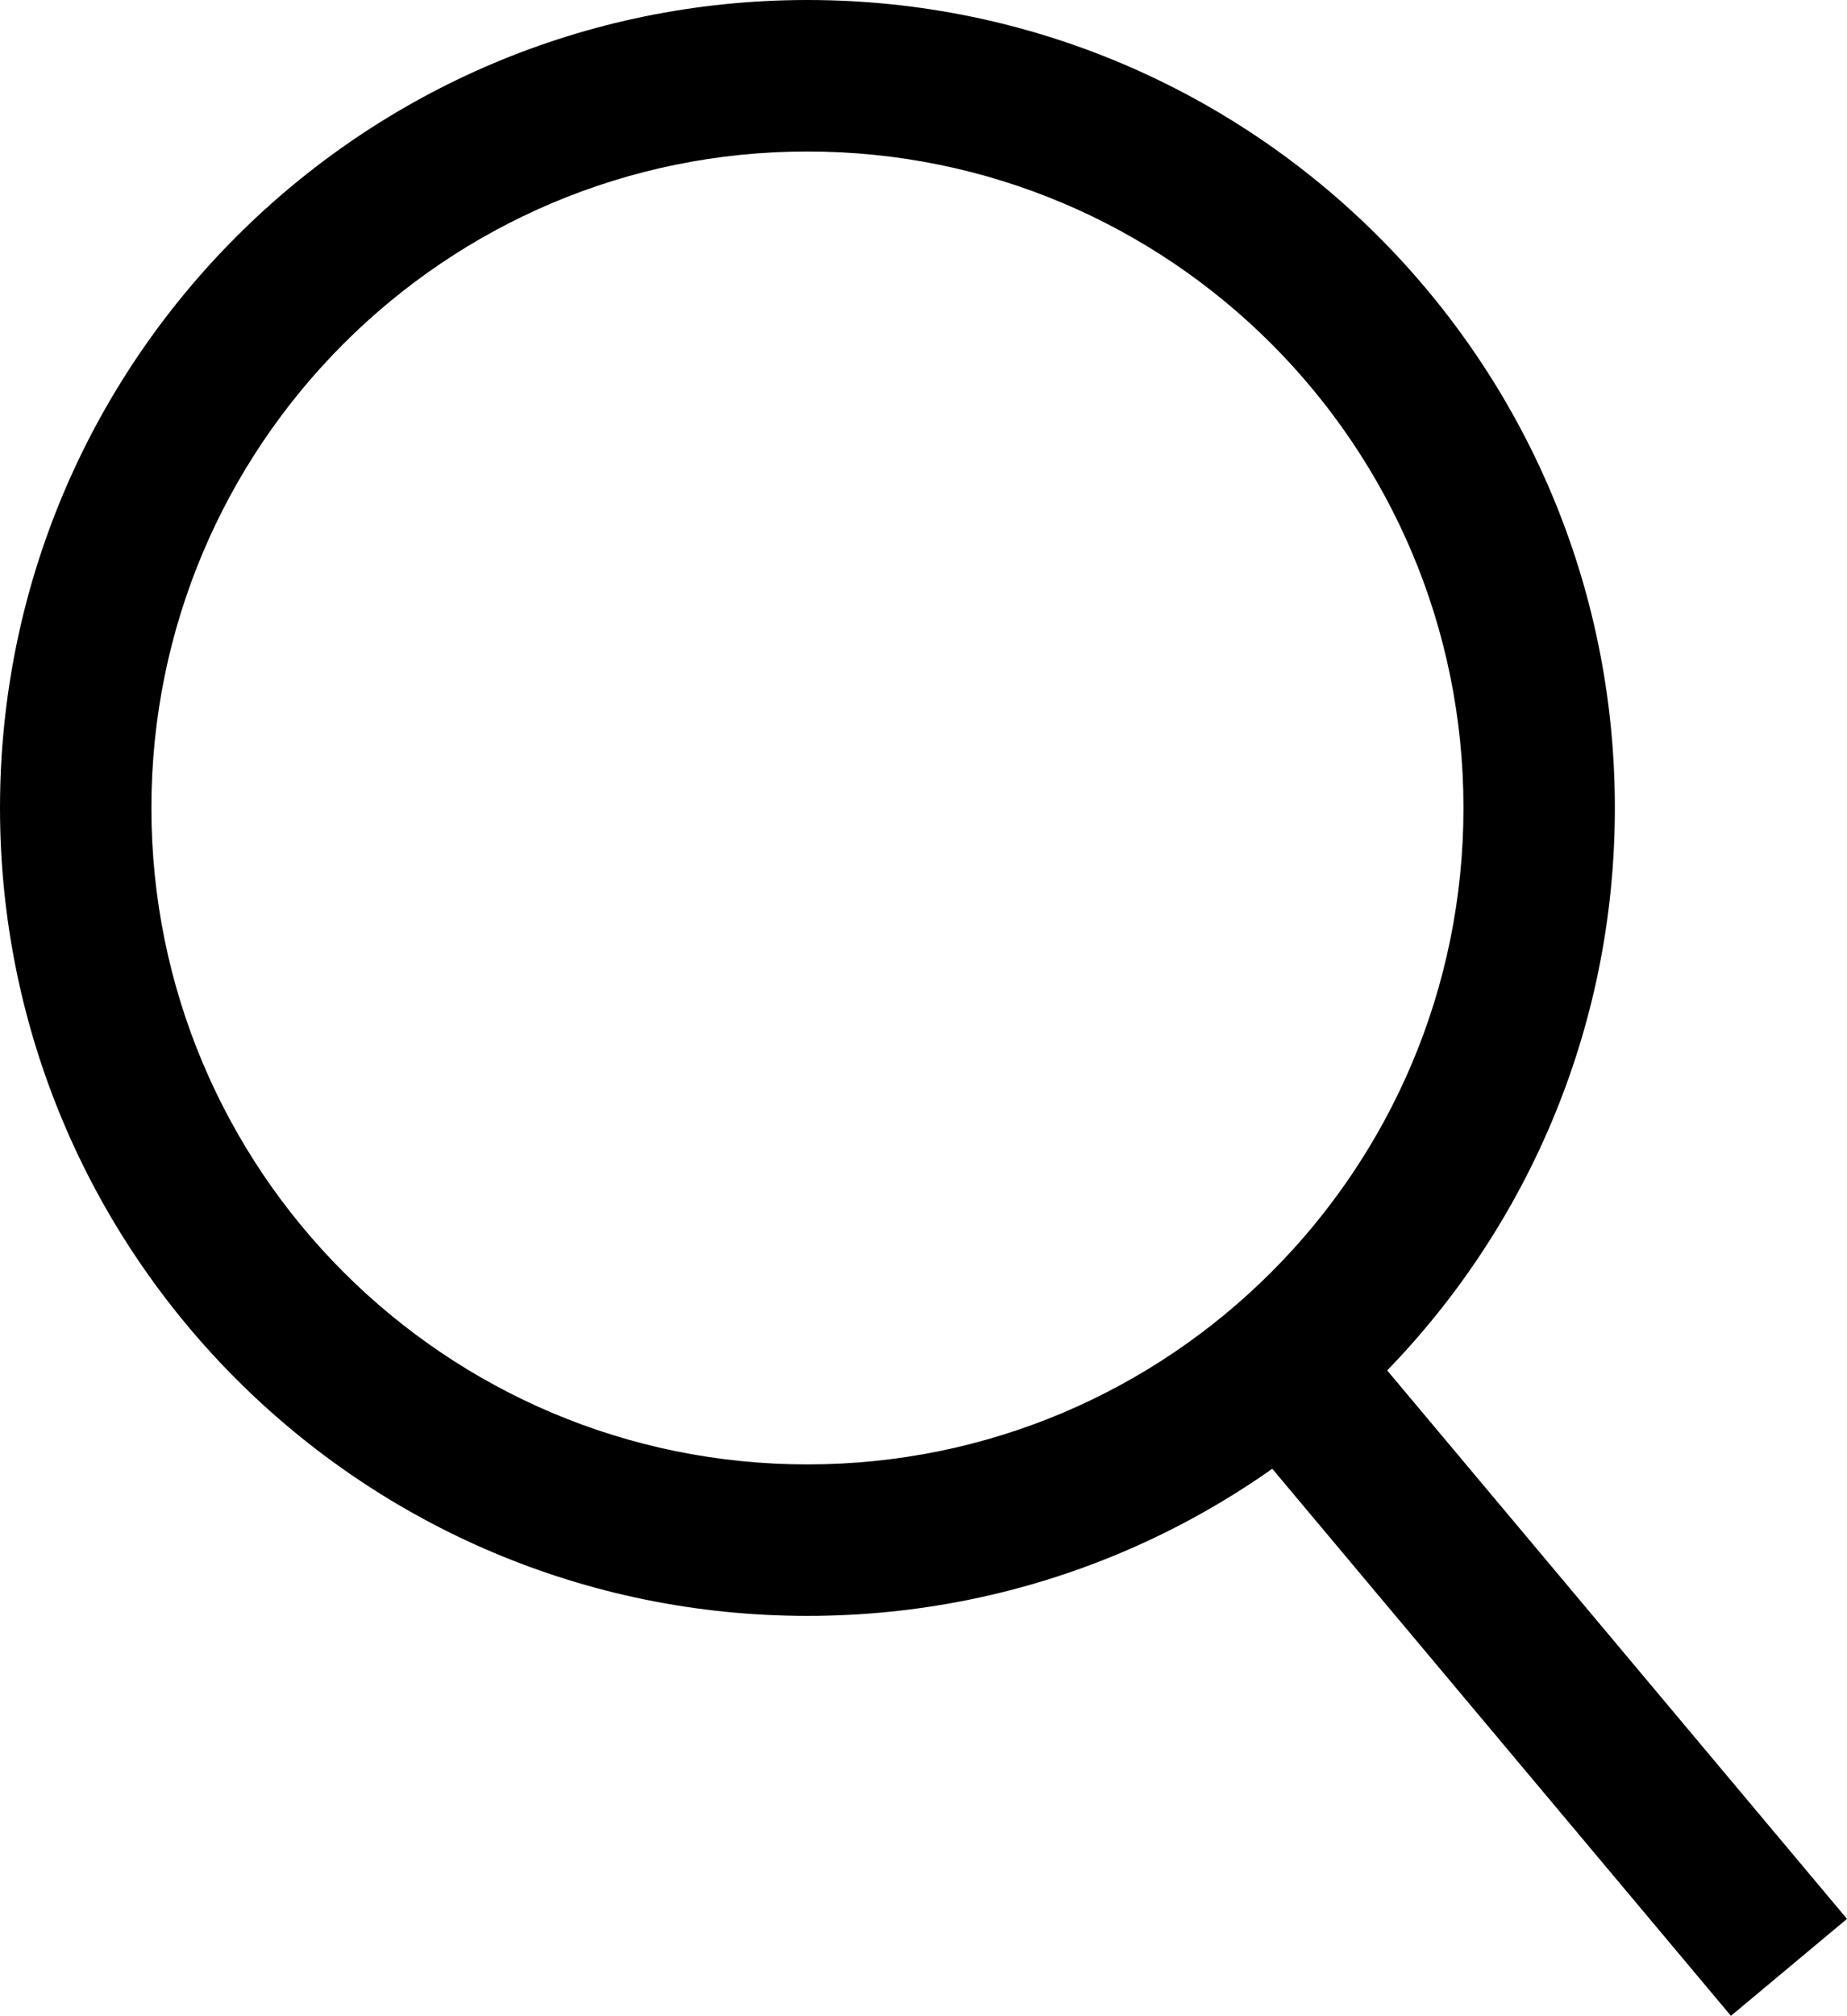
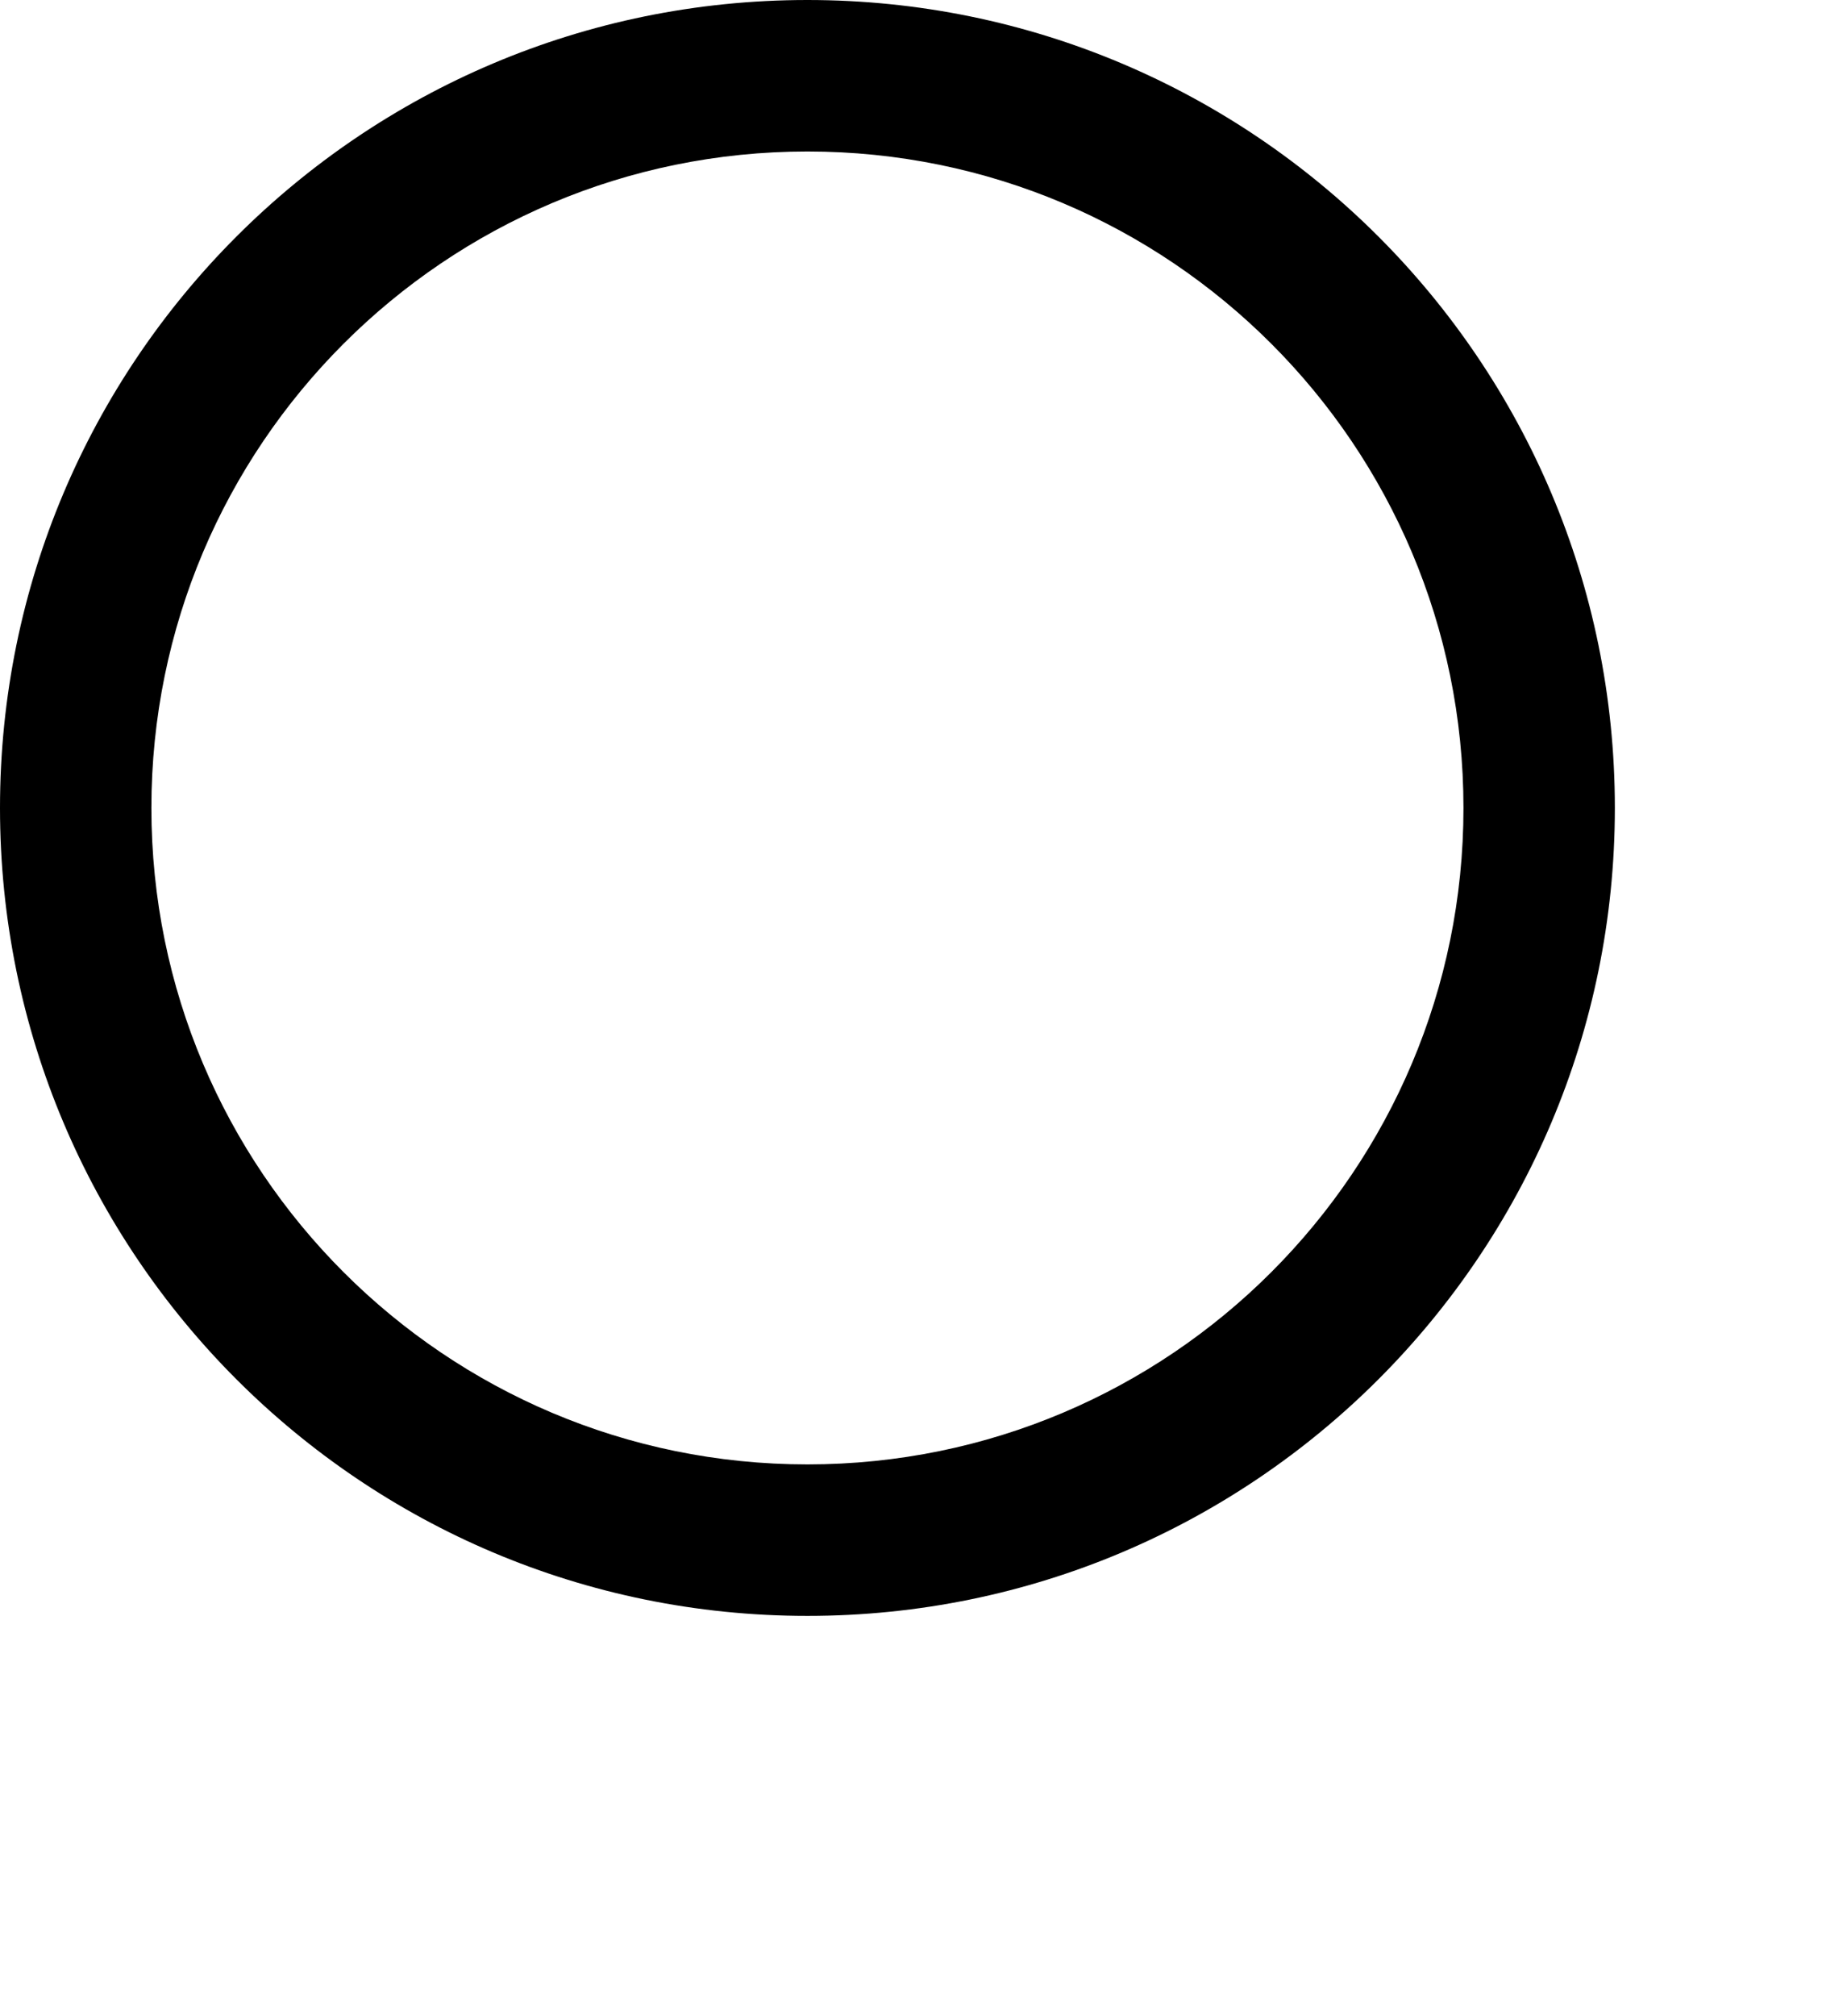
<svg xmlns="http://www.w3.org/2000/svg" id="Layer_1" viewBox="0 0 18.3 19.96">
  <path d="M8,1.5c-3.59,0-6.5,2.91-6.5,6.5s2.91,6.5,6.5,6.5,6.5-2.91,6.5-6.5c0-3.59-2.91-6.5-6.5-6.5M8,0c4.42,0,8,3.58,8,8s-3.58,8-8,8S0,12.42,0,8,3.58,0,8,0Z" style="fill:#000; stroke-width:0px;" />
-   <path d="M17.15,19.96l-5-5.96,1.15-.96,5,5.96-1.15.96Z" style="fill:#000; stroke-width:0px;" />
</svg>